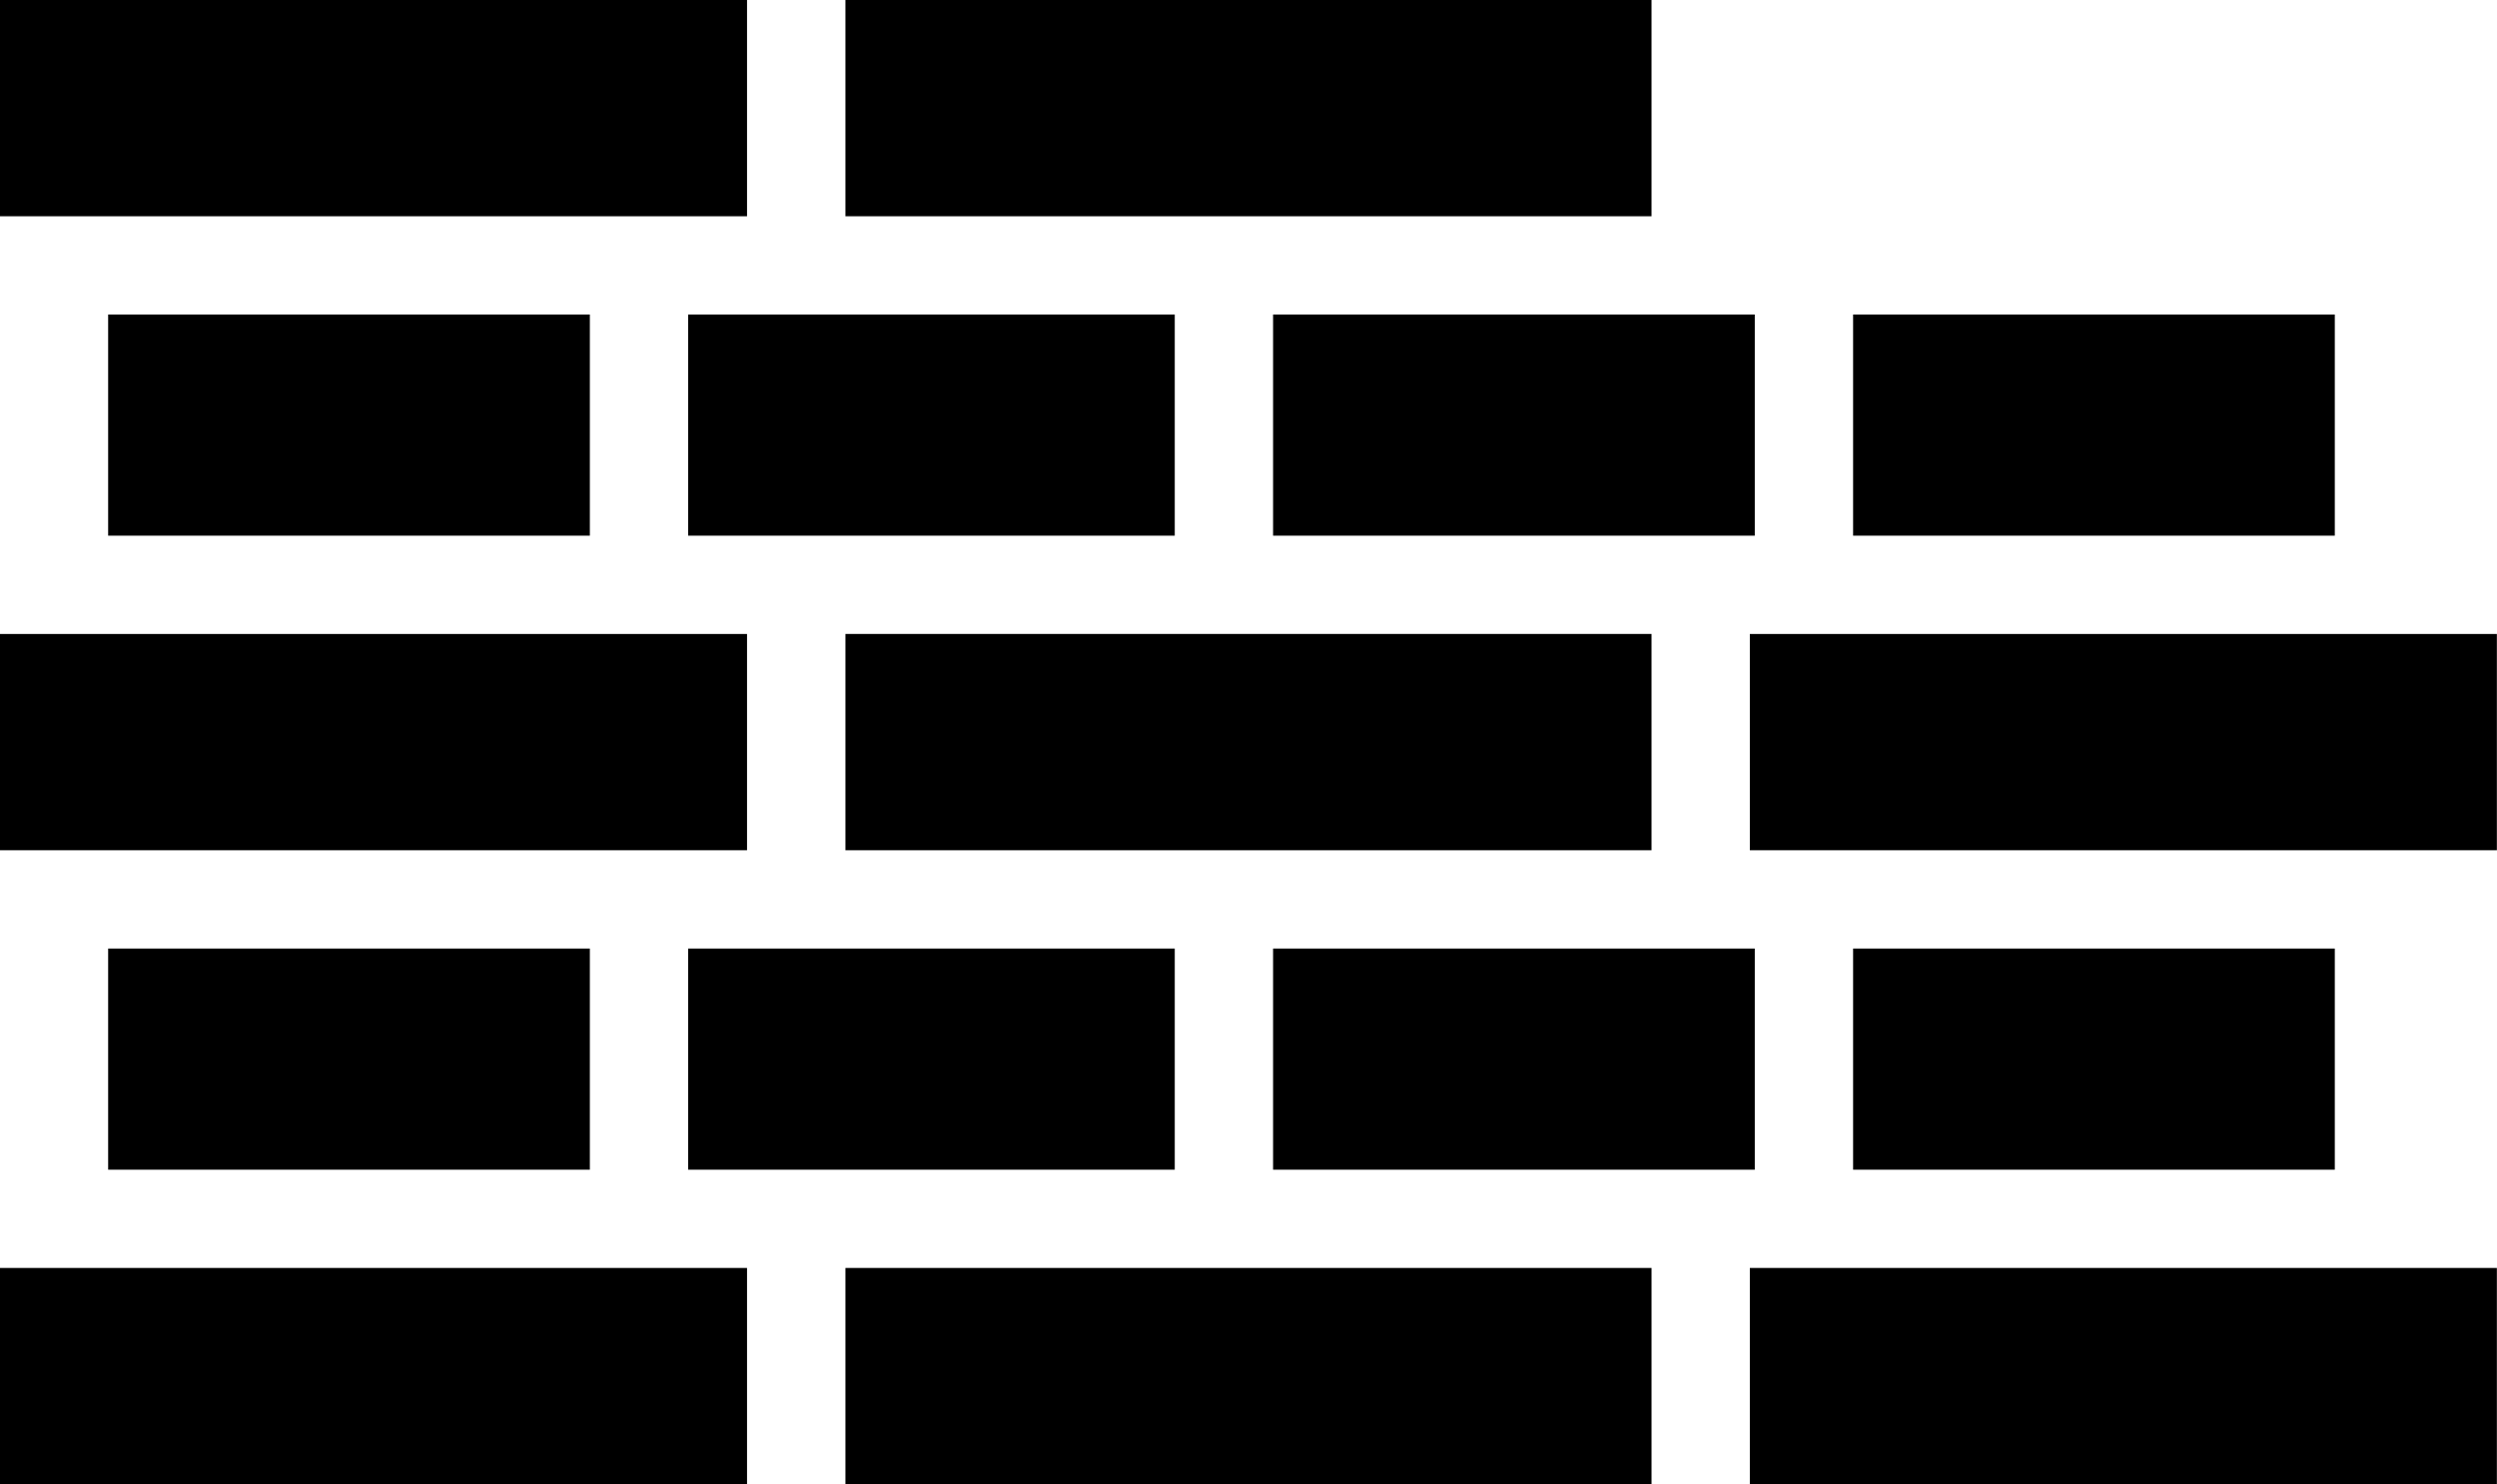
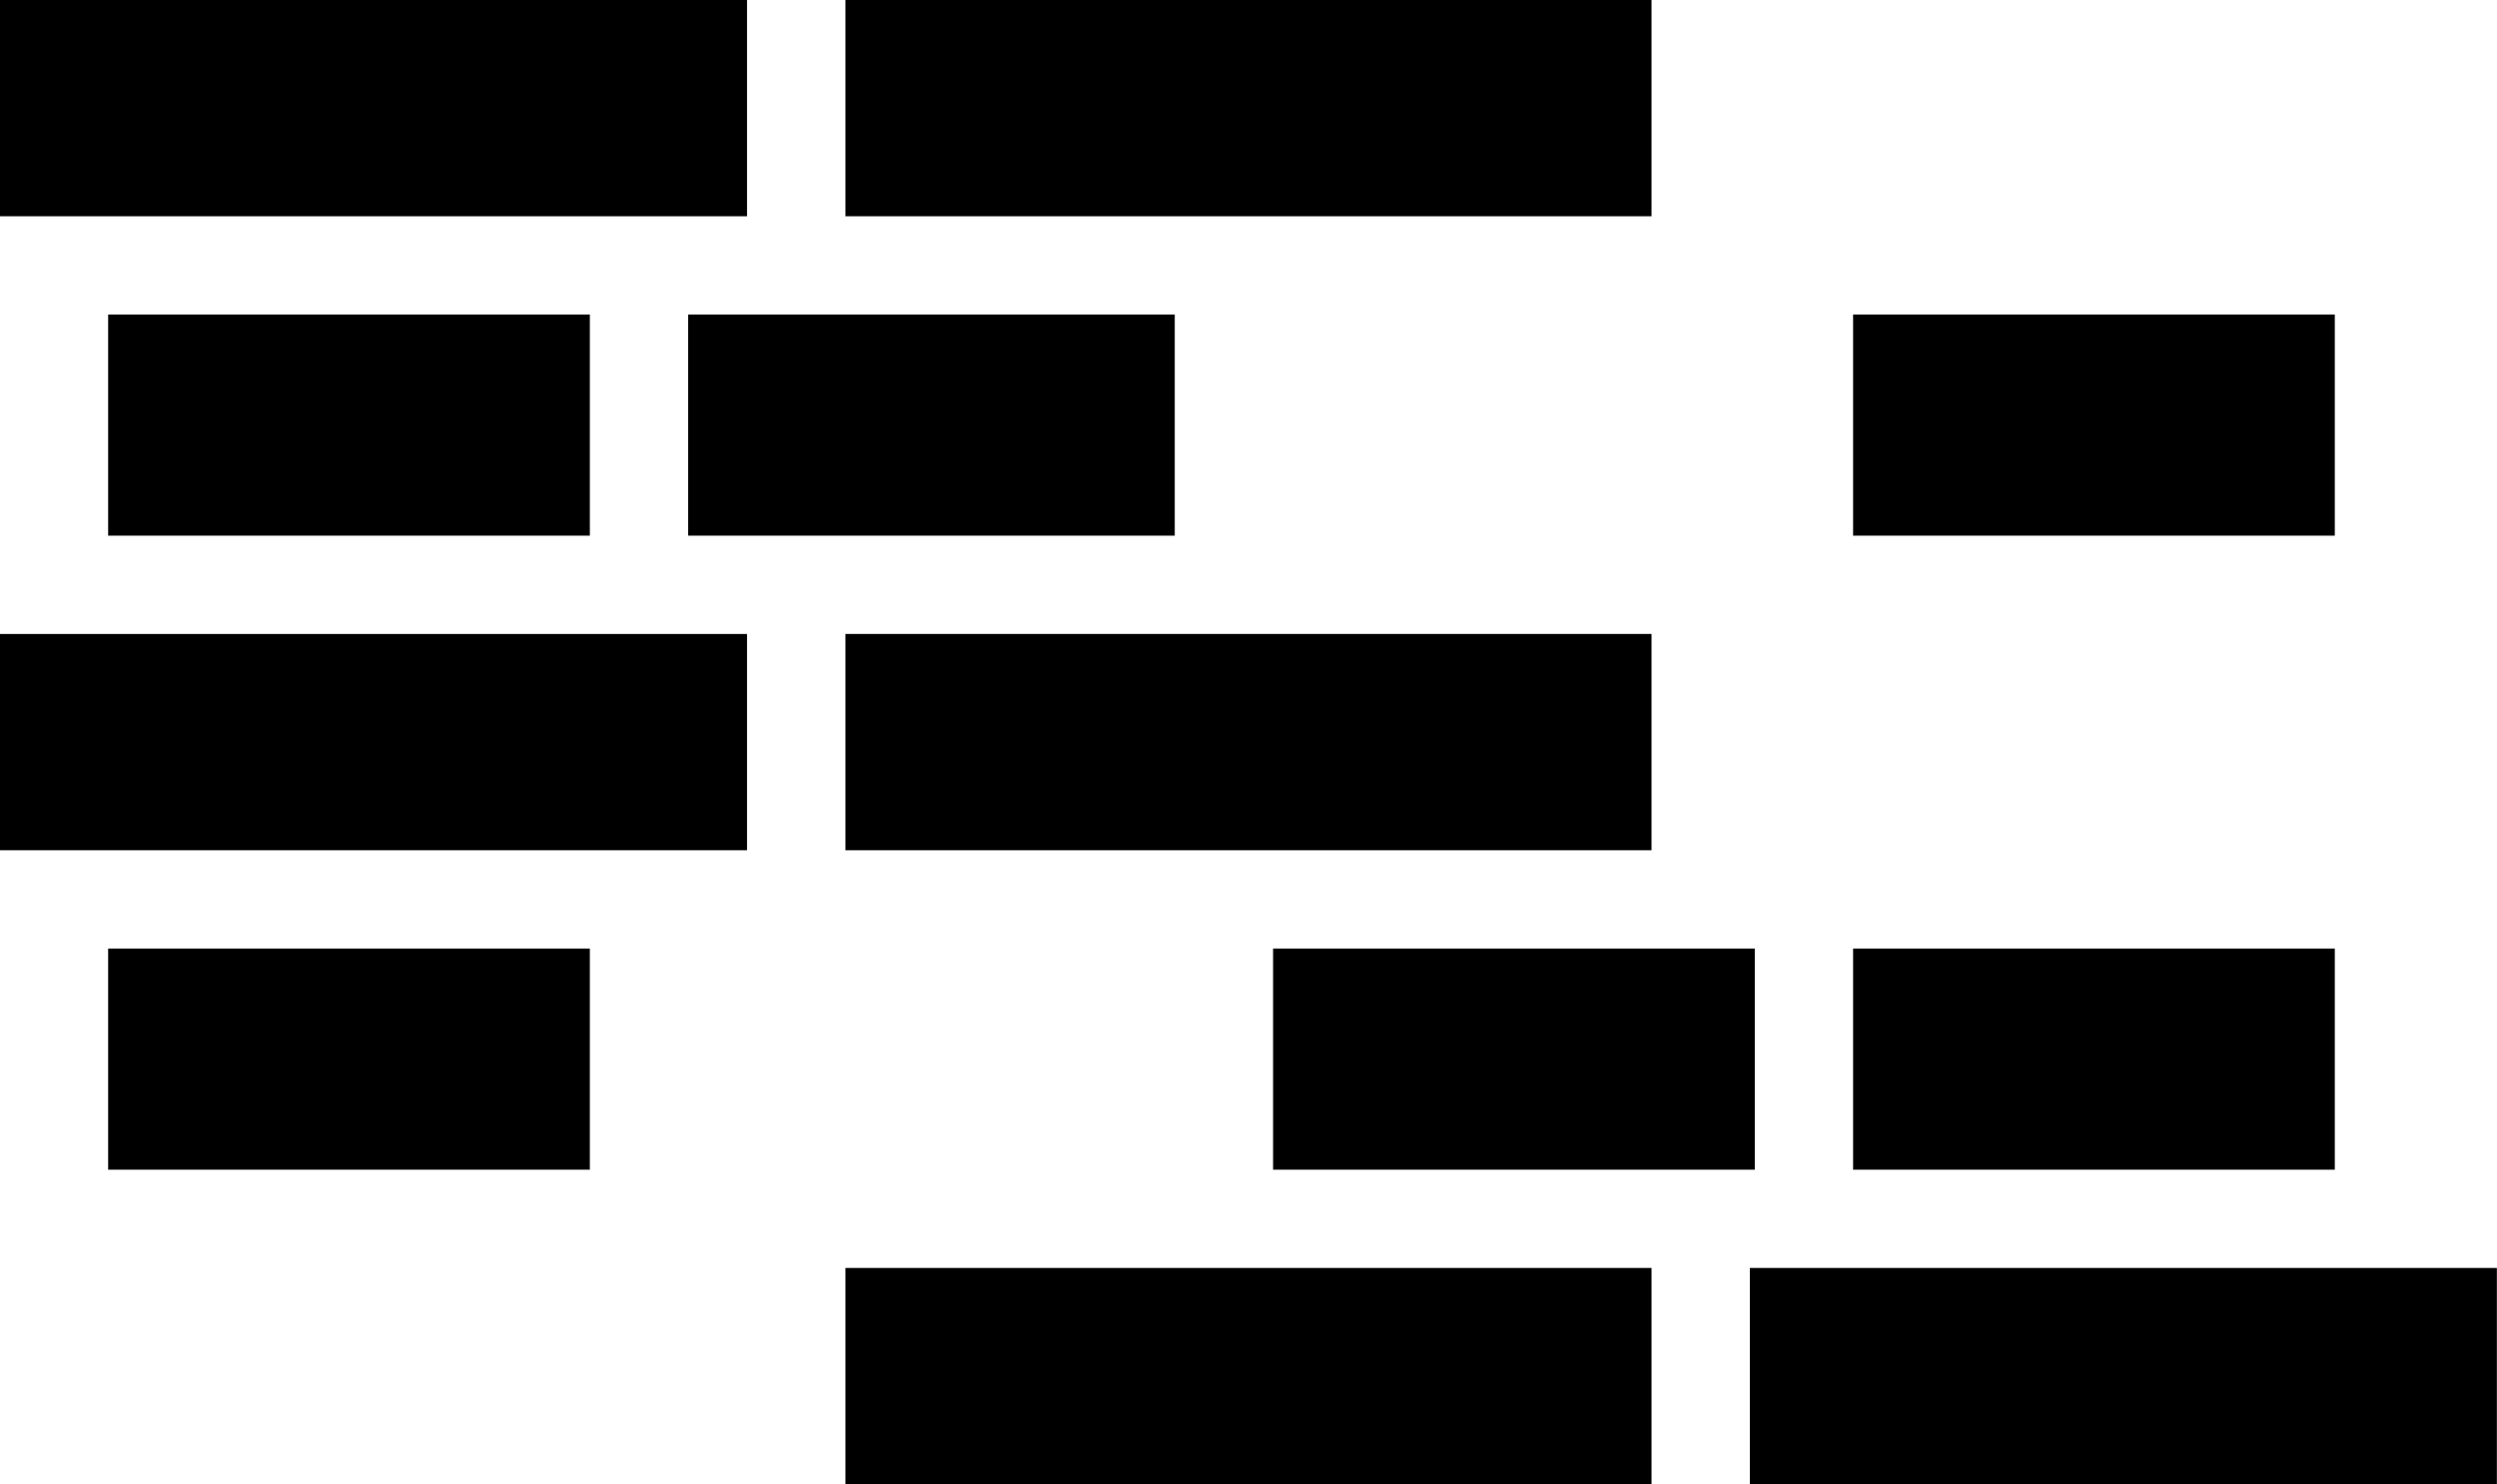
<svg xmlns="http://www.w3.org/2000/svg" width="58.161" height="34.576" viewBox="0 0 58.161 34.576">
  <g id="Brick_Wal" transform="translate(-2 -105)">
    <g id="XMLID_577_" transform="translate(2 105)">
      <path id="XMLID_578_" d="M16.914,110.038H19.4V105H2v5.038H16.914Z" transform="translate(-2 -105)" />
      <path id="XMLID_579_" d="M142,169h11.334v5.152H142Z" transform="translate(-125.971 -161.673)" />
-       <path id="XMLID_580_" d="M24,169H35.22v5.152H24Z" transform="translate(-21.481 -161.673)" />
+       <path id="XMLID_580_" d="M24,169H35.22v5.152H24" transform="translate(-21.481 -161.673)" />
      <path id="XMLID_581_" d="M2,234H19.4v5.038H2Z" transform="translate(-2 -219.231)" />
      <path id="XMLID_582_" d="M192.776,110.038V105H174v5.038h18.776Z" transform="translate(-154.308 -105)" />
      <path id="XMLID_583_" d="M174,234v5.038h18.776V234H174Z" transform="translate(-154.308 -219.231)" />
      <path id="XMLID_584_" d="M379,169h11.22v5.152H379Z" transform="translate(-335.837 -161.673)" />
-       <path id="XMLID_585_" d="M261,169h11.22v5.152H261Z" transform="translate(-231.347 -161.673)" />
-       <path id="XMLID_586_" d="M358,234h17.4v5.038H358Z" transform="translate(-317.242 -219.231)" />
      <path id="XMLID_587_" d="M261,298h11.22v5.152H261Z" transform="translate(-231.347 -275.903)" />
      <path id="XMLID_588_" d="M359.257,363H358v5.038h17.4V363H359.257Z" transform="translate(-317.242 -333.462)" />
      <path id="XMLID_589_" d="M379,298h11.22v5.152H379Z" transform="translate(-335.837 -275.903)" />
-       <path id="XMLID_590_" d="M3.363,363H2v5.038H19.4V363H3.363Z" transform="translate(-2 -333.462)" />
      <path id="XMLID_591_" d="M24,298H35.22v5.152H24Z" transform="translate(-21.481 -275.903)" />
-       <path id="XMLID_592_" d="M142,298h11.334v5.152H142Z" transform="translate(-125.971 -275.903)" />
      <path id="XMLID_593_" d="M174,363h18.776v5.038H174Z" transform="translate(-154.308 -333.462)" />
    </g>
  </g>
</svg>